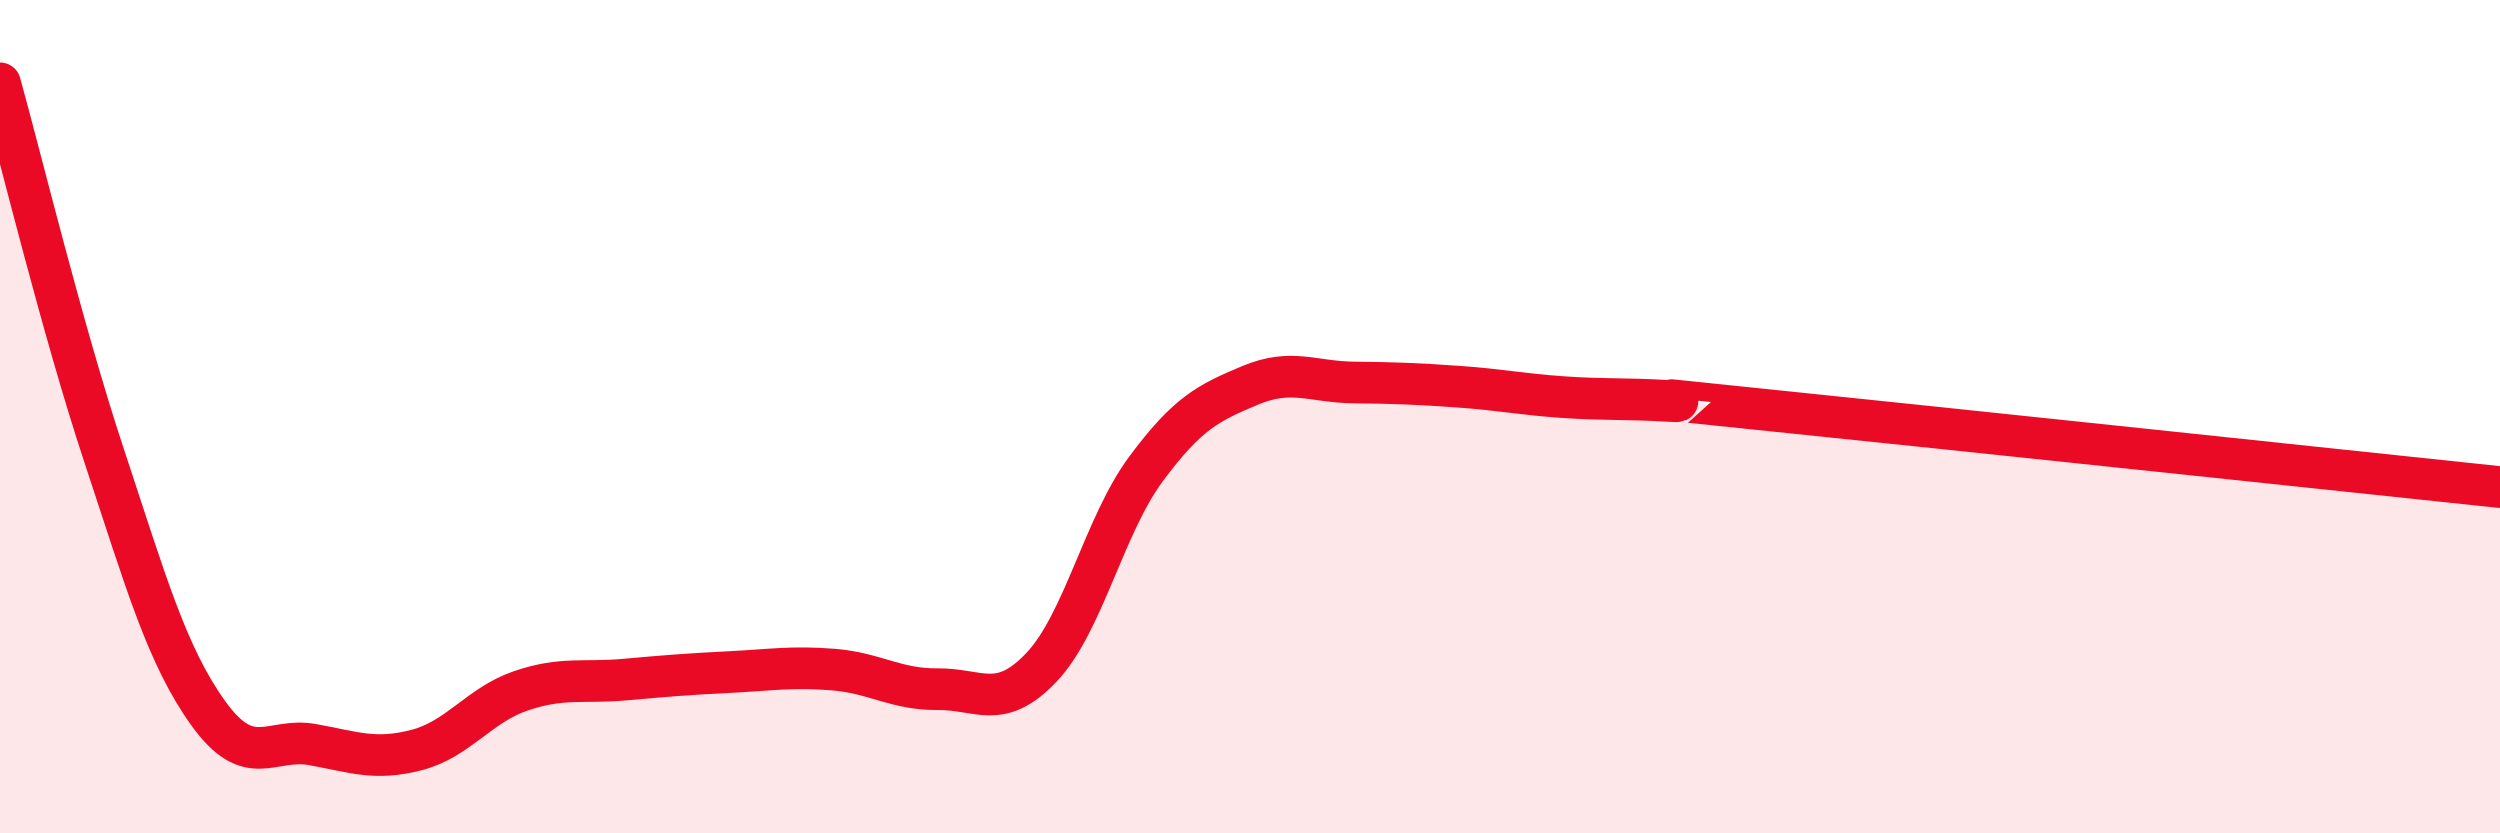
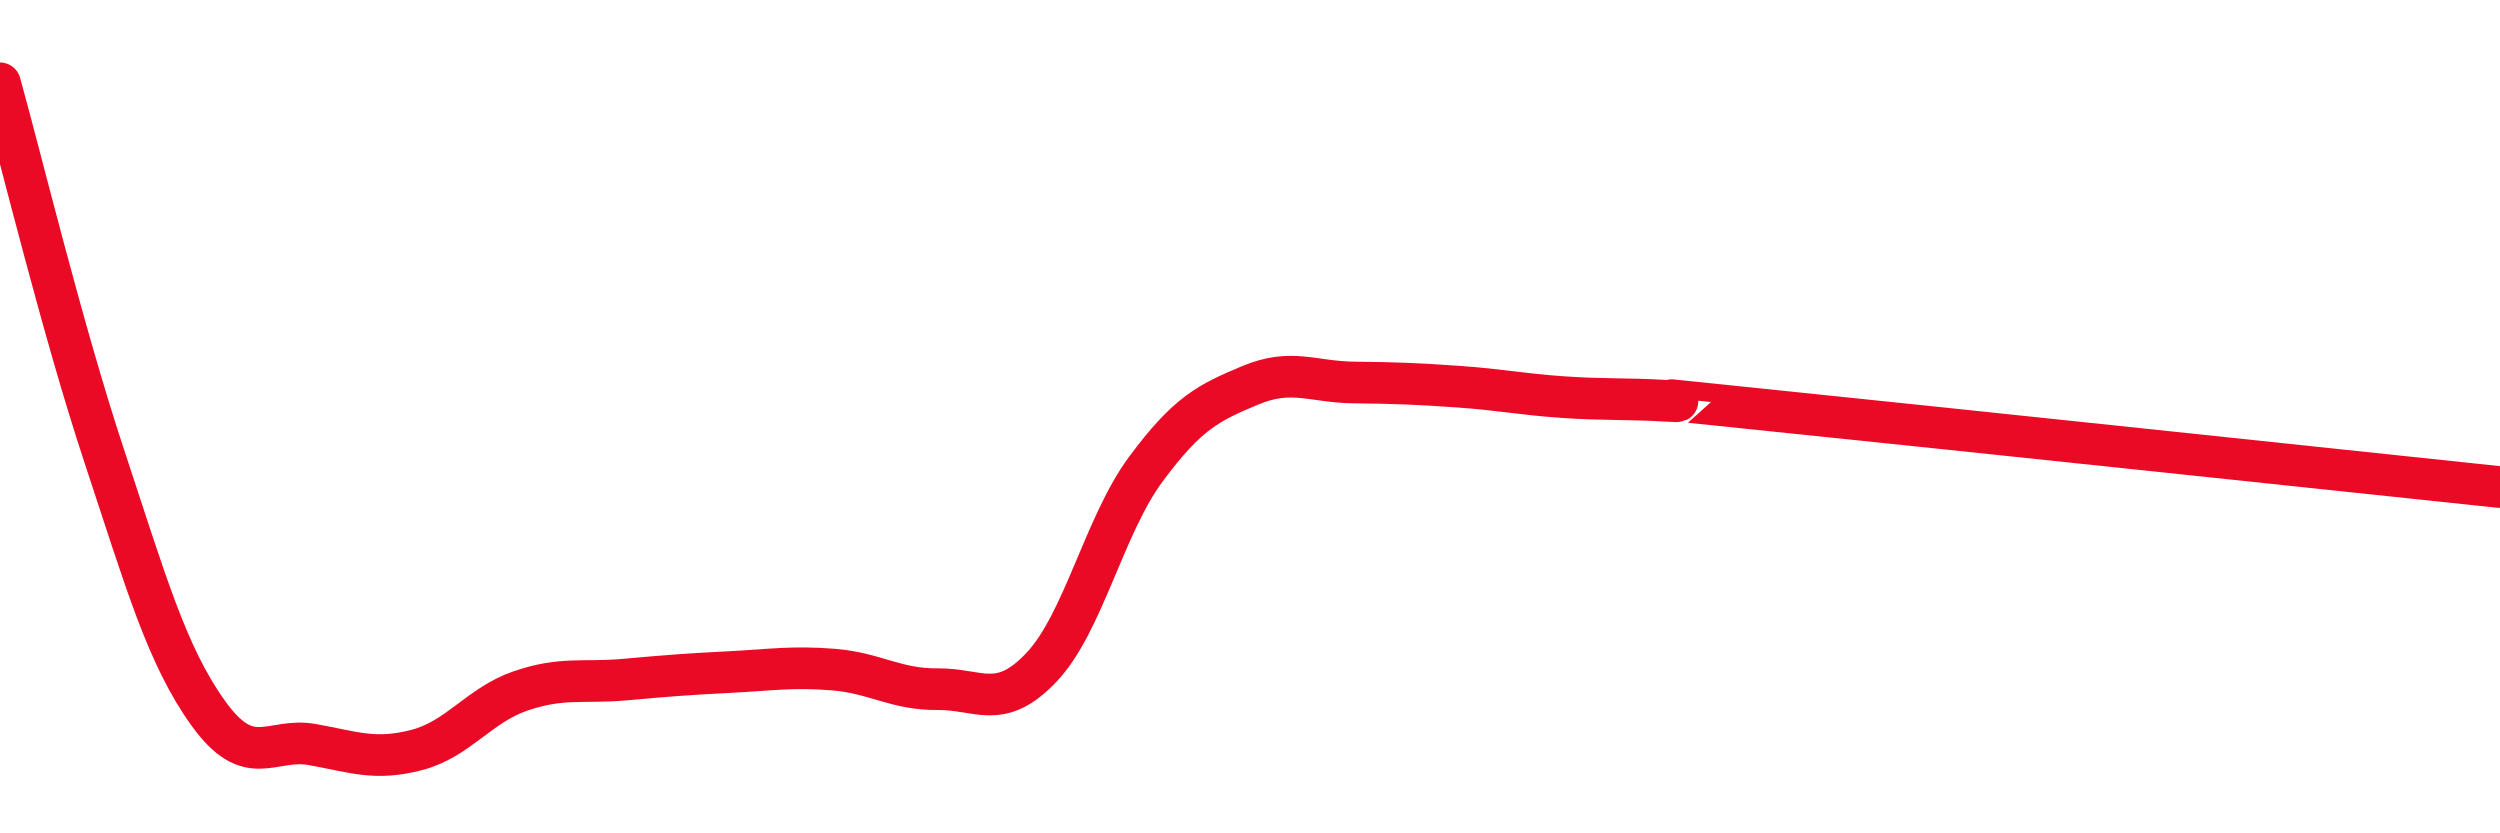
<svg xmlns="http://www.w3.org/2000/svg" width="60" height="20" viewBox="0 0 60 20">
-   <path d="M 0,2 C 0.5,3.79 1.5,7.92 2.5,10.94 C 3.5,13.96 4,15.73 5,17.12 C 6,18.51 6.5,17.69 7.5,17.87 C 8.5,18.05 9,18.26 10,18 C 11,17.74 11.5,16.92 12.5,16.58 C 13.5,16.24 14,16.4 15,16.31 C 16,16.22 16.5,16.18 17.5,16.13 C 18.5,16.08 19,15.99 20,16.07 C 21,16.15 21.5,16.55 22.5,16.54 C 23.5,16.53 24,17.07 25,16.01 C 26,14.95 26.5,12.61 27.5,11.26 C 28.5,9.91 29,9.67 30,9.25 C 31,8.83 31.5,9.17 32.5,9.18 C 33.5,9.19 34,9.21 35,9.28 C 36,9.35 36.5,9.46 37.5,9.53 C 38.5,9.6 39,9.56 40,9.62 C 41,9.68 38.5,9.44 42.5,9.85 C 46.5,10.26 56.5,11.32 60,11.69L60 20L0 20Z" fill="#EB0A25" opacity="0.1" stroke-linecap="round" stroke-linejoin="round" />
  <path d="M 0,2 C 0.5,3.79 1.5,7.92 2.5,10.94 C 3.5,13.96 4,15.73 5,17.12 C 6,18.51 6.5,17.69 7.5,17.87 C 8.5,18.05 9,18.26 10,18 C 11,17.74 11.5,16.92 12.5,16.58 C 13.5,16.24 14,16.4 15,16.31 C 16,16.22 16.5,16.18 17.5,16.13 C 18.5,16.08 19,15.99 20,16.07 C 21,16.15 21.5,16.55 22.5,16.54 C 23.5,16.53 24,17.07 25,16.01 C 26,14.95 26.5,12.61 27.5,11.26 C 28.5,9.91 29,9.67 30,9.25 C 31,8.83 31.5,9.17 32.5,9.18 C 33.5,9.19 34,9.21 35,9.28 C 36,9.35 36.5,9.46 37.5,9.53 C 38.5,9.6 39,9.56 40,9.62 C 41,9.68 38.5,9.44 42.5,9.85 C 46.5,10.26 56.5,11.32 60,11.69" stroke="#EB0A25" stroke-width="1" fill="none" stroke-linecap="round" stroke-linejoin="round" />
</svg>